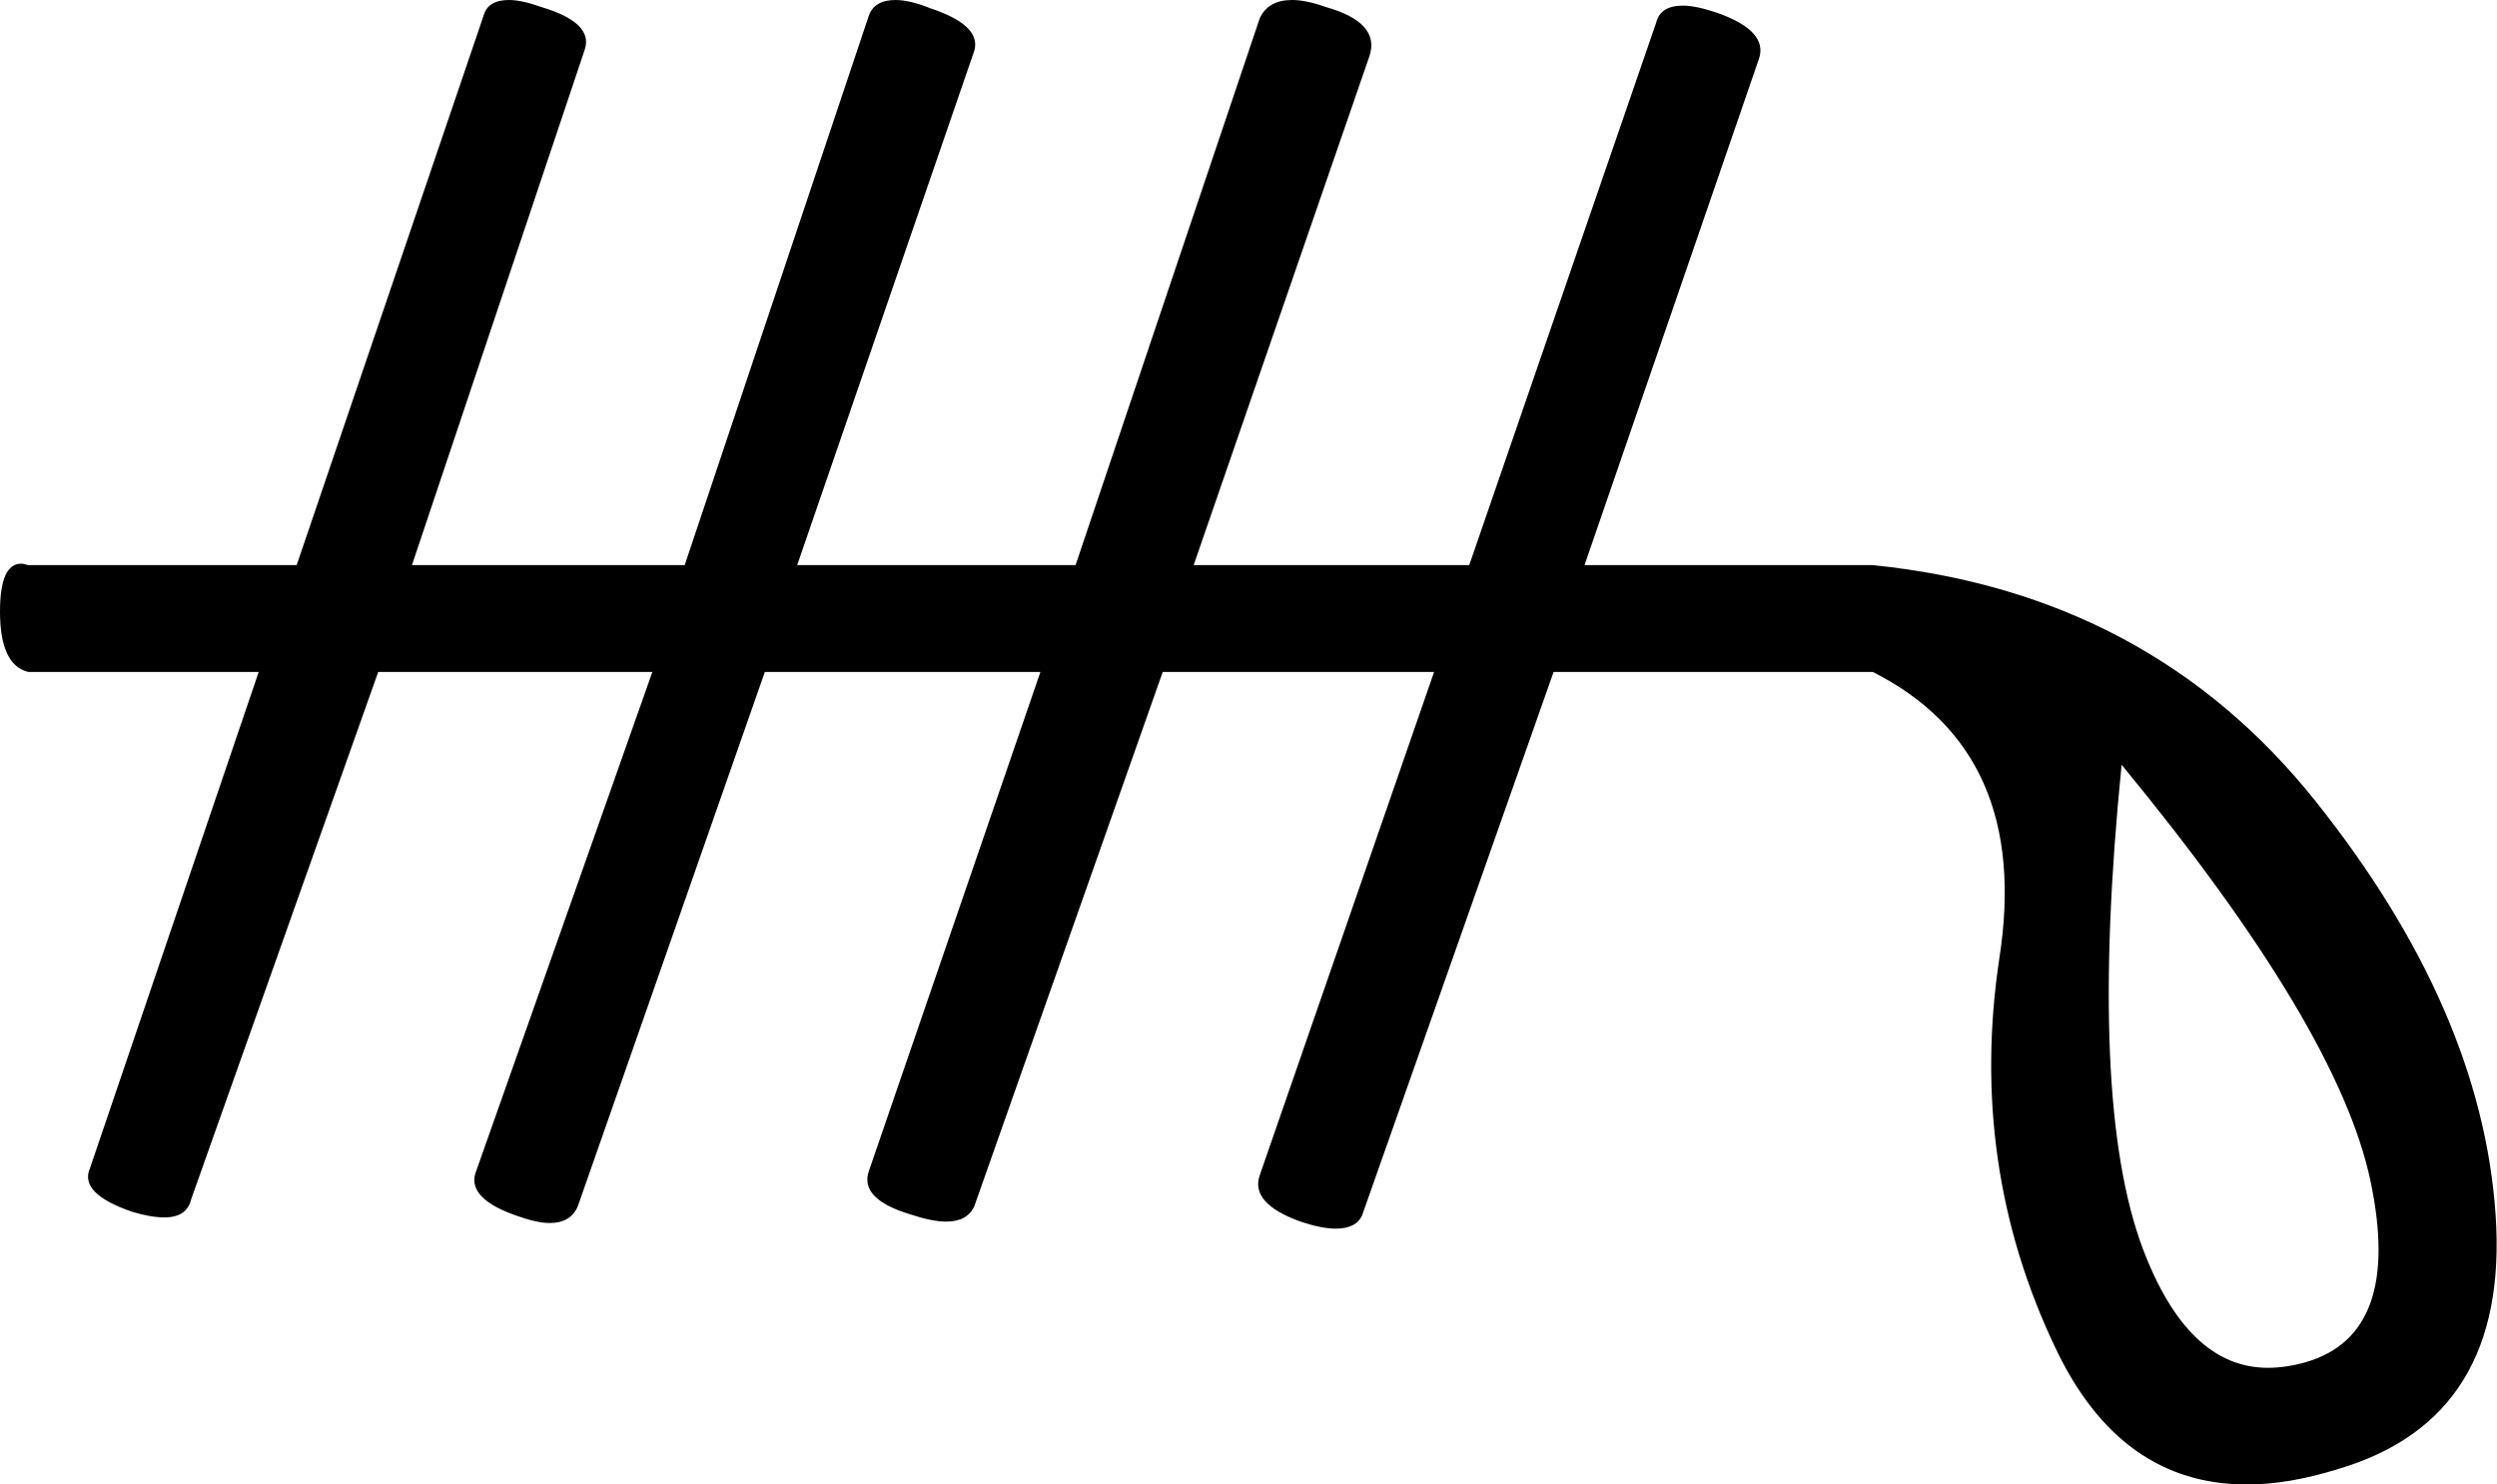
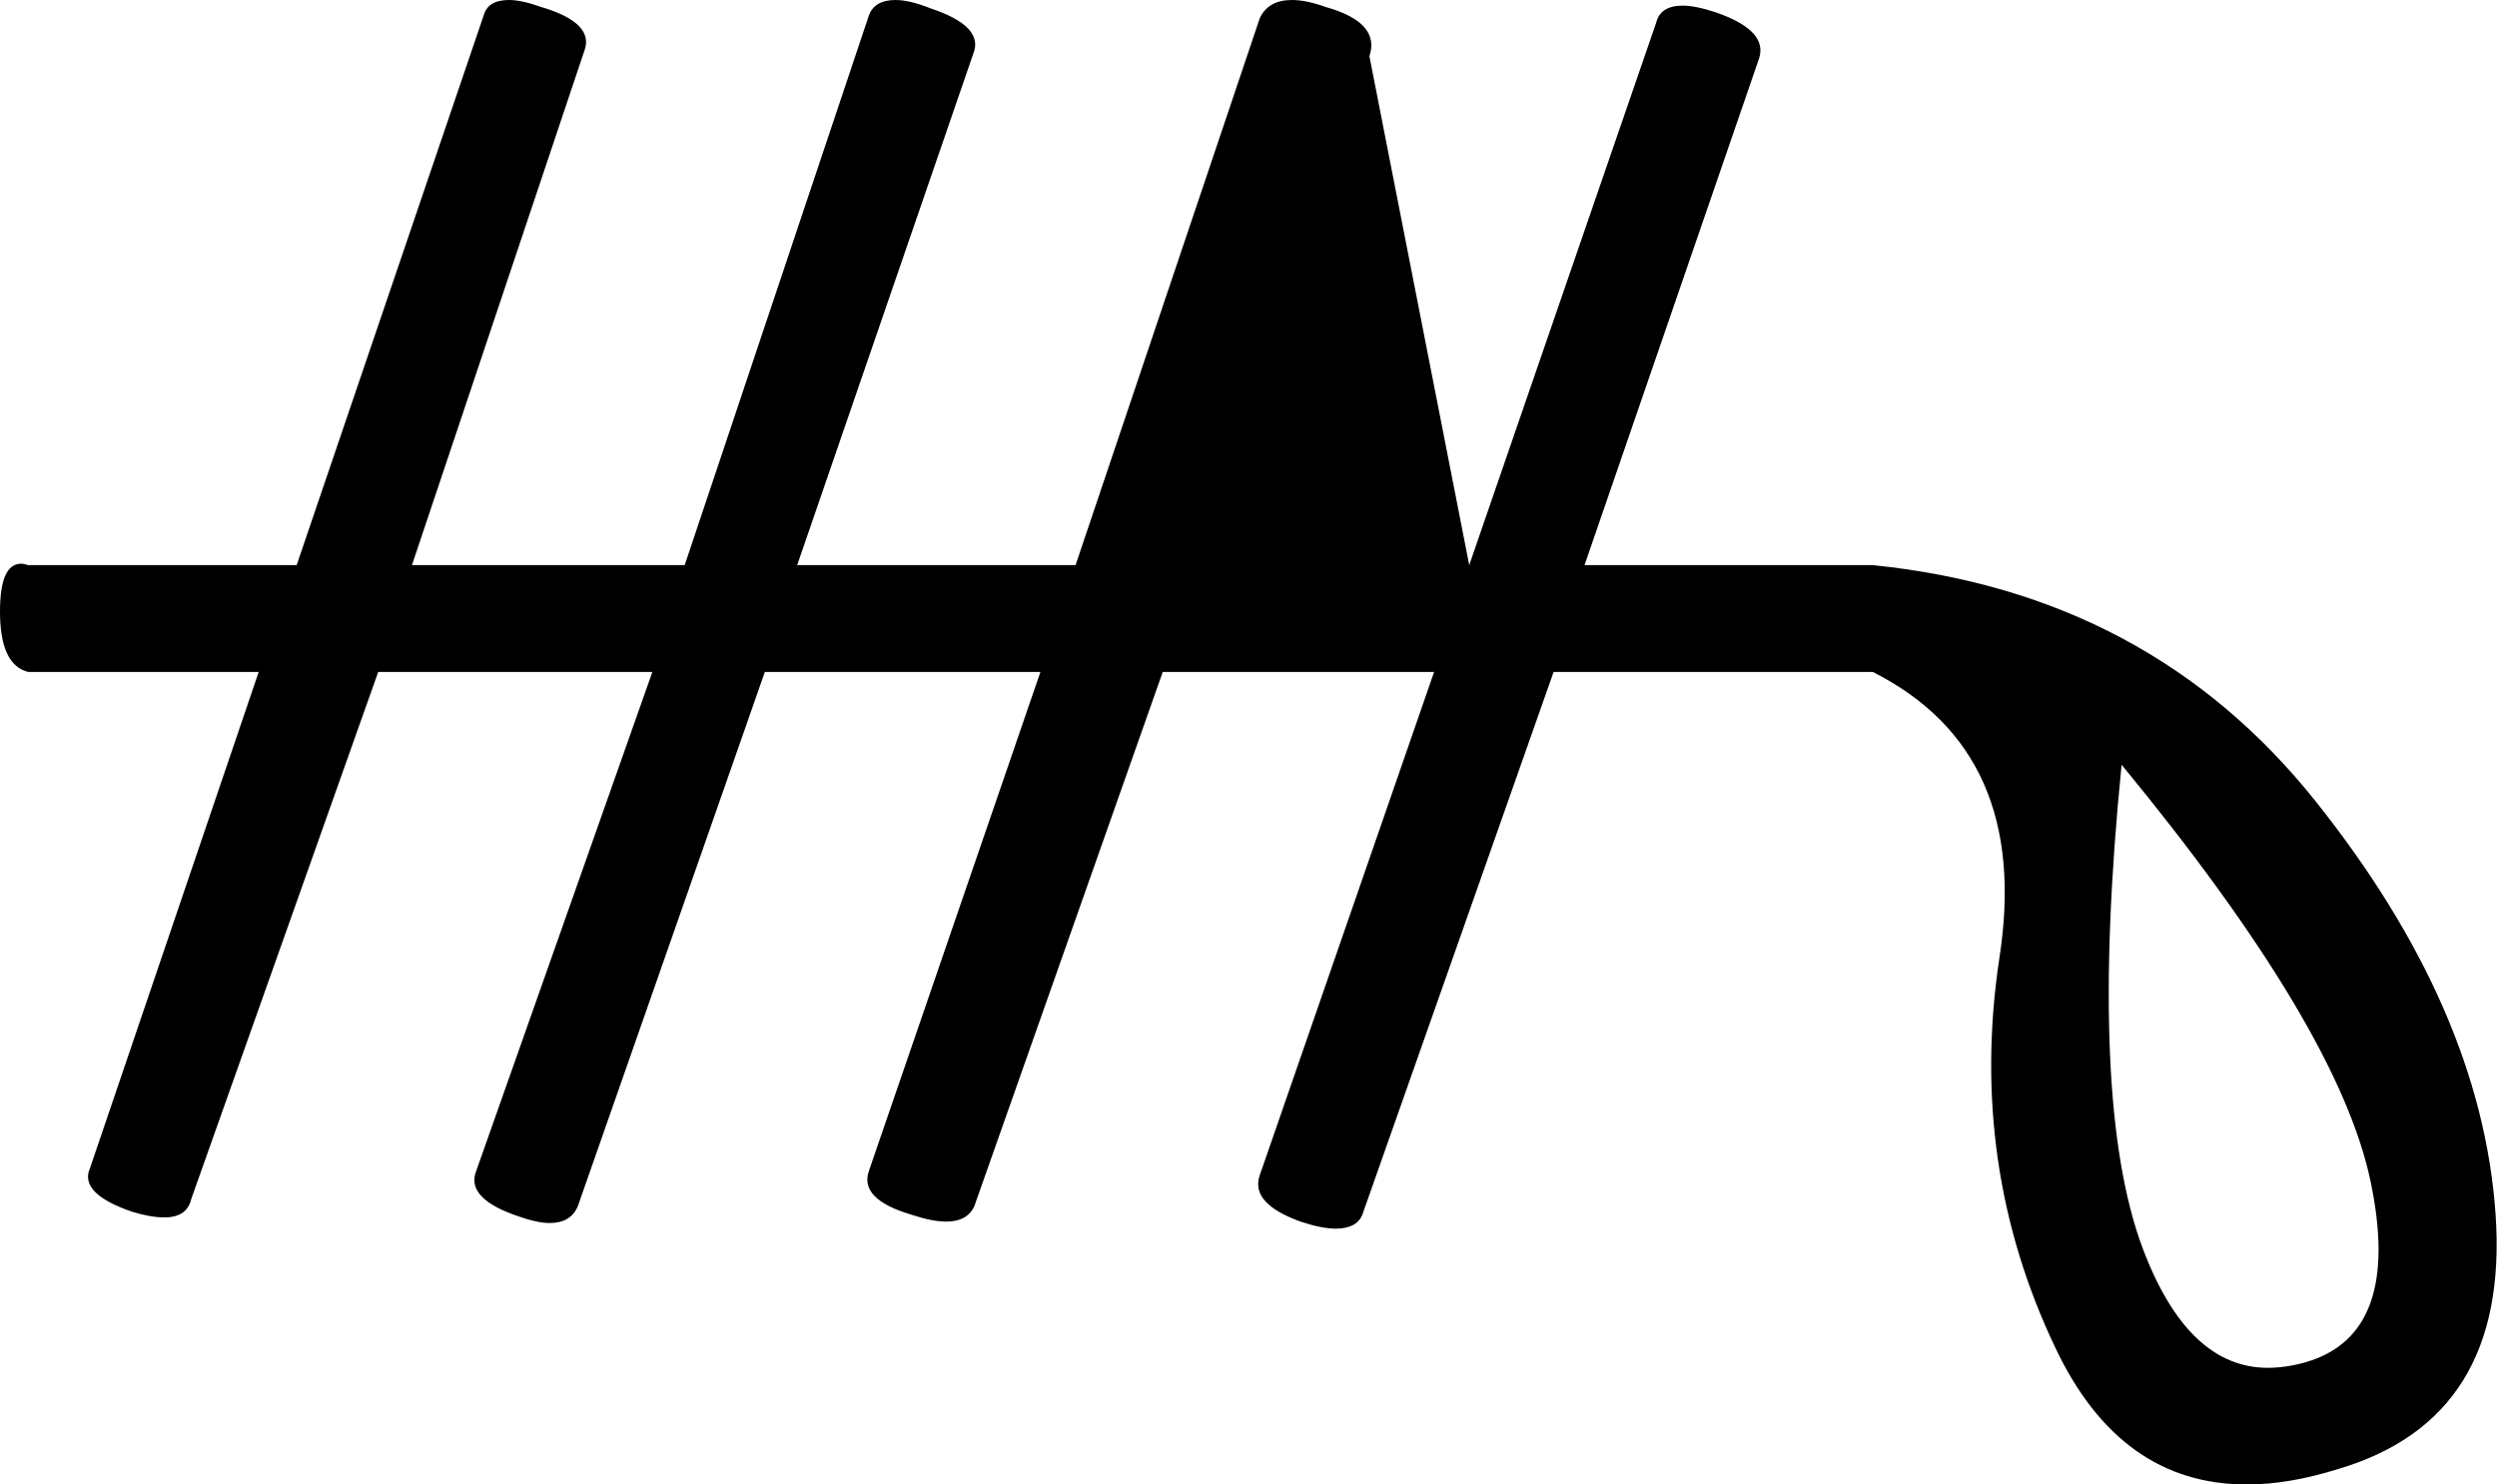
<svg xmlns="http://www.w3.org/2000/svg" width="17.76" height="10.56">
-   <path style="fill:black; stroke:none" d=" M 15.09 5.44  L 15.09 5.44  Q 16.63 7.31 16.86 8.4  Q 17.09 9.49 16.4 9.69  Q 16.26 9.73 16.13 9.73  Q 15.56 9.73 15.24 8.88  Q 14.85 7.84 15.09 5.44  Z  M 3.62 0  Q 3.47 0 3.44 0.11  L 2.11 4.02  L 0.2 4.02  Q 0.17 4.01 0.15 4.01  Q 0 4.01 0 4.35  Q 0 4.73 0.2 4.78  L 1.84 4.78  L 0.64 8.31  Q 0.56 8.49 0.94 8.62  Q 1.07 8.66 1.17 8.66  Q 1.33 8.66 1.36 8.53  L 2.69 4.78  L 4.64 4.78  L 3.38 8.35  Q 3.33 8.53 3.68 8.65  Q 3.82 8.7 3.91 8.7  Q 4.06 8.7 4.11 8.58  L 5.44 4.78  L 7.4 4.78  L 6.18 8.33  Q 6.11 8.53 6.48 8.64  Q 6.63 8.69 6.73 8.69  Q 6.88 8.69 6.93 8.58  L 8.27 4.78  L 10.2 4.78  L 8.96 8.36  Q 8.89 8.56 9.25 8.69  Q 9.4 8.74 9.5 8.74  Q 9.65 8.74 9.69 8.64  L 11.05 4.78  L 13.32 4.78  Q 14.45 5.35 14.22 6.82  Q 14 8.29 14.62 9.59  Q 15.08 10.56 15.98 10.56  Q 16.28 10.56 16.63 10.45  Q 17.85 10.09 17.75 8.64  Q 17.65 7.18 16.47 5.7  Q 15.29 4.22 13.32 4.02  L 11.27 4.02  L 12.51 0.42  Q 12.58 0.22 12.21 0.09  Q 12.06 0.04 11.97 0.04  Q 11.81 0.04 11.78 0.16  L 10.45 4.02  L 8.49 4.02  L 9.74 0.4  Q 9.82 0.16 9.43 0.05  Q 9.29 0 9.19 0  Q 9.02 0 8.96 0.13  L 7.65 4.02  L 5.67 4.02  L 6.93 0.36  Q 6.98 0.18 6.62 0.06  Q 6.47 0 6.37 0  Q 6.22 0 6.18 0.11  L 4.87 4.02  L 2.93 4.02  L 4.16 0.35  Q 4.22 0.16 3.85 0.05  Q 3.71 0 3.62 0  Z " />
+   <path style="fill:black; stroke:none" d=" M 15.09 5.44  L 15.09 5.44  Q 16.63 7.31 16.86 8.4  Q 17.09 9.49 16.4 9.69  Q 16.26 9.73 16.13 9.73  Q 15.56 9.73 15.24 8.88  Q 14.85 7.84 15.09 5.44  Z  M 3.62 0  Q 3.47 0 3.44 0.11  L 2.11 4.02  L 0.2 4.02  Q 0.17 4.01 0.15 4.01  Q 0 4.01 0 4.35  Q 0 4.73 0.2 4.78  L 1.84 4.78  L 0.64 8.31  Q 0.56 8.49 0.94 8.62  Q 1.07 8.66 1.17 8.66  Q 1.33 8.66 1.36 8.53  L 2.69 4.78  L 4.64 4.78  L 3.38 8.35  Q 3.33 8.53 3.68 8.65  Q 3.82 8.7 3.91 8.7  Q 4.06 8.7 4.11 8.58  L 5.44 4.78  L 7.4 4.78  L 6.18 8.33  Q 6.11 8.53 6.48 8.64  Q 6.63 8.69 6.73 8.69  Q 6.88 8.69 6.93 8.58  L 8.27 4.78  L 10.2 4.78  L 8.96 8.36  Q 8.89 8.56 9.25 8.69  Q 9.4 8.74 9.5 8.74  Q 9.65 8.74 9.69 8.64  L 11.05 4.78  L 13.32 4.78  Q 14.45 5.35 14.22 6.82  Q 14 8.29 14.62 9.59  Q 15.08 10.56 15.98 10.56  Q 16.28 10.56 16.63 10.45  Q 17.85 10.09 17.75 8.64  Q 17.65 7.18 16.47 5.7  Q 15.29 4.22 13.32 4.02  L 11.27 4.02  L 12.51 0.42  Q 12.58 0.22 12.21 0.09  Q 12.06 0.04 11.97 0.04  Q 11.81 0.04 11.78 0.16  L 10.45 4.02  L 9.74 0.4  Q 9.82 0.16 9.43 0.05  Q 9.29 0 9.19 0  Q 9.02 0 8.96 0.13  L 7.65 4.02  L 5.67 4.02  L 6.93 0.36  Q 6.98 0.18 6.62 0.06  Q 6.47 0 6.37 0  Q 6.22 0 6.18 0.11  L 4.87 4.02  L 2.93 4.02  L 4.16 0.35  Q 4.22 0.16 3.85 0.05  Q 3.71 0 3.62 0  Z " />
</svg>